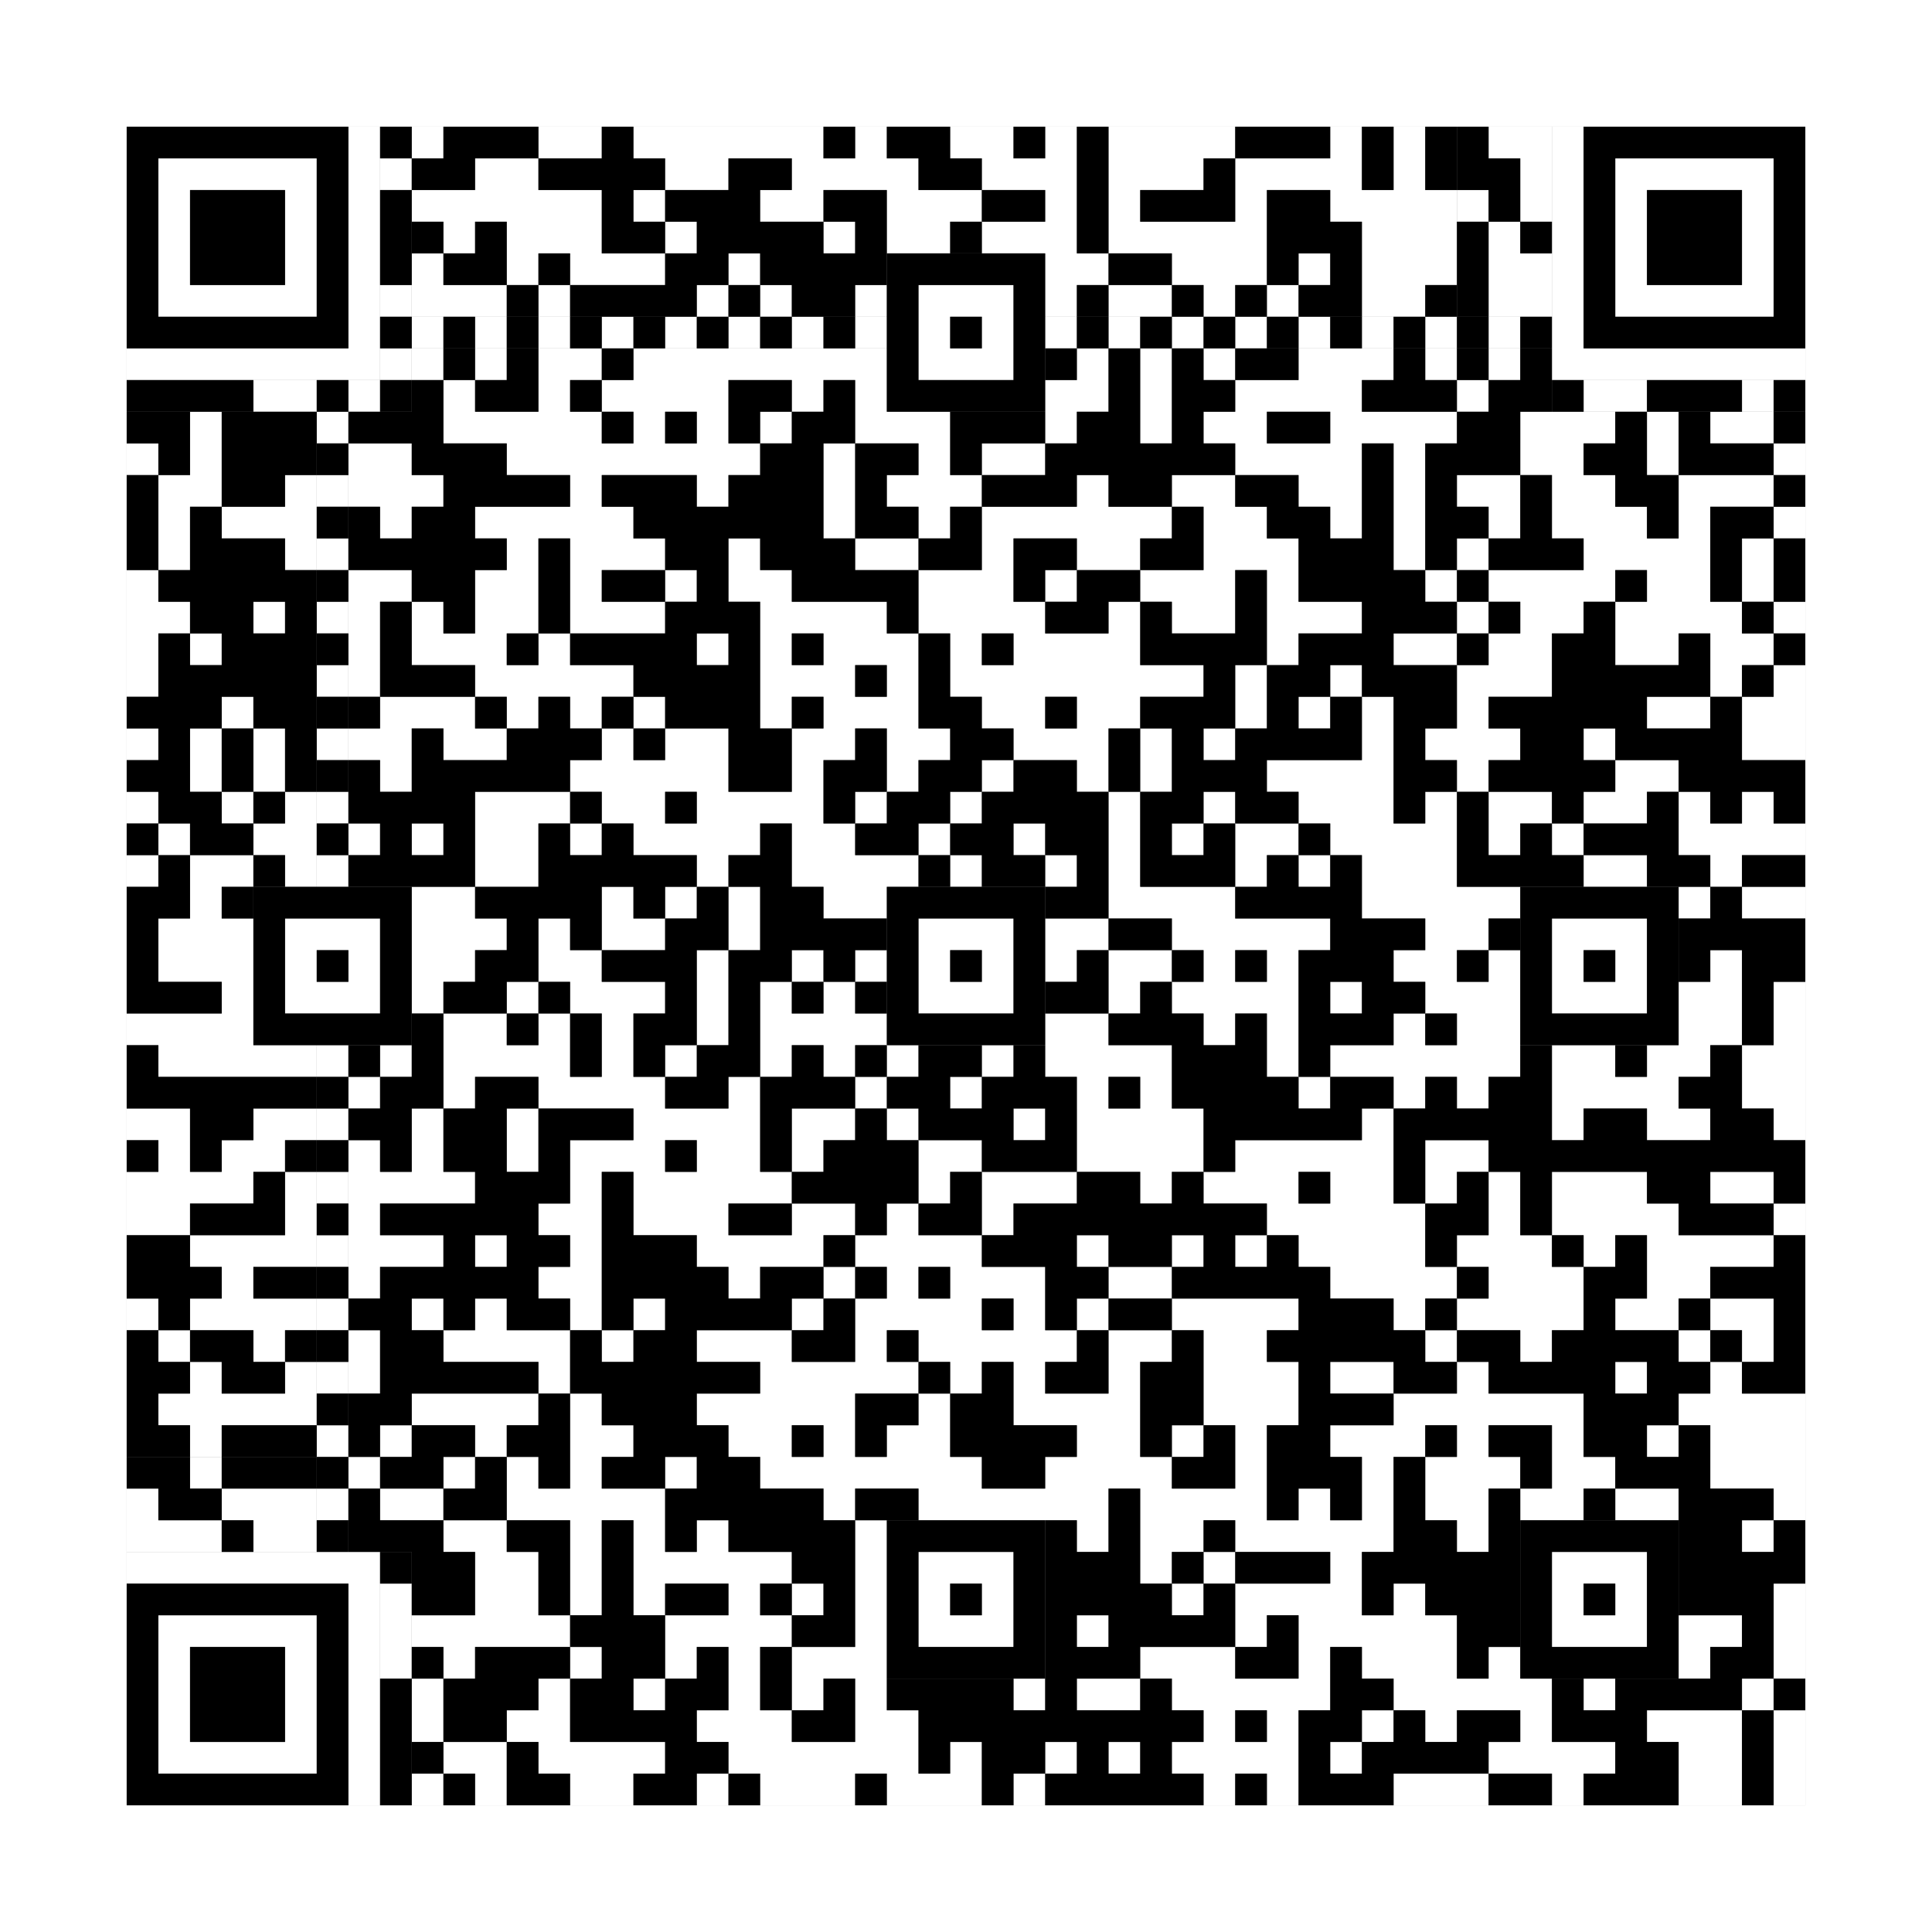
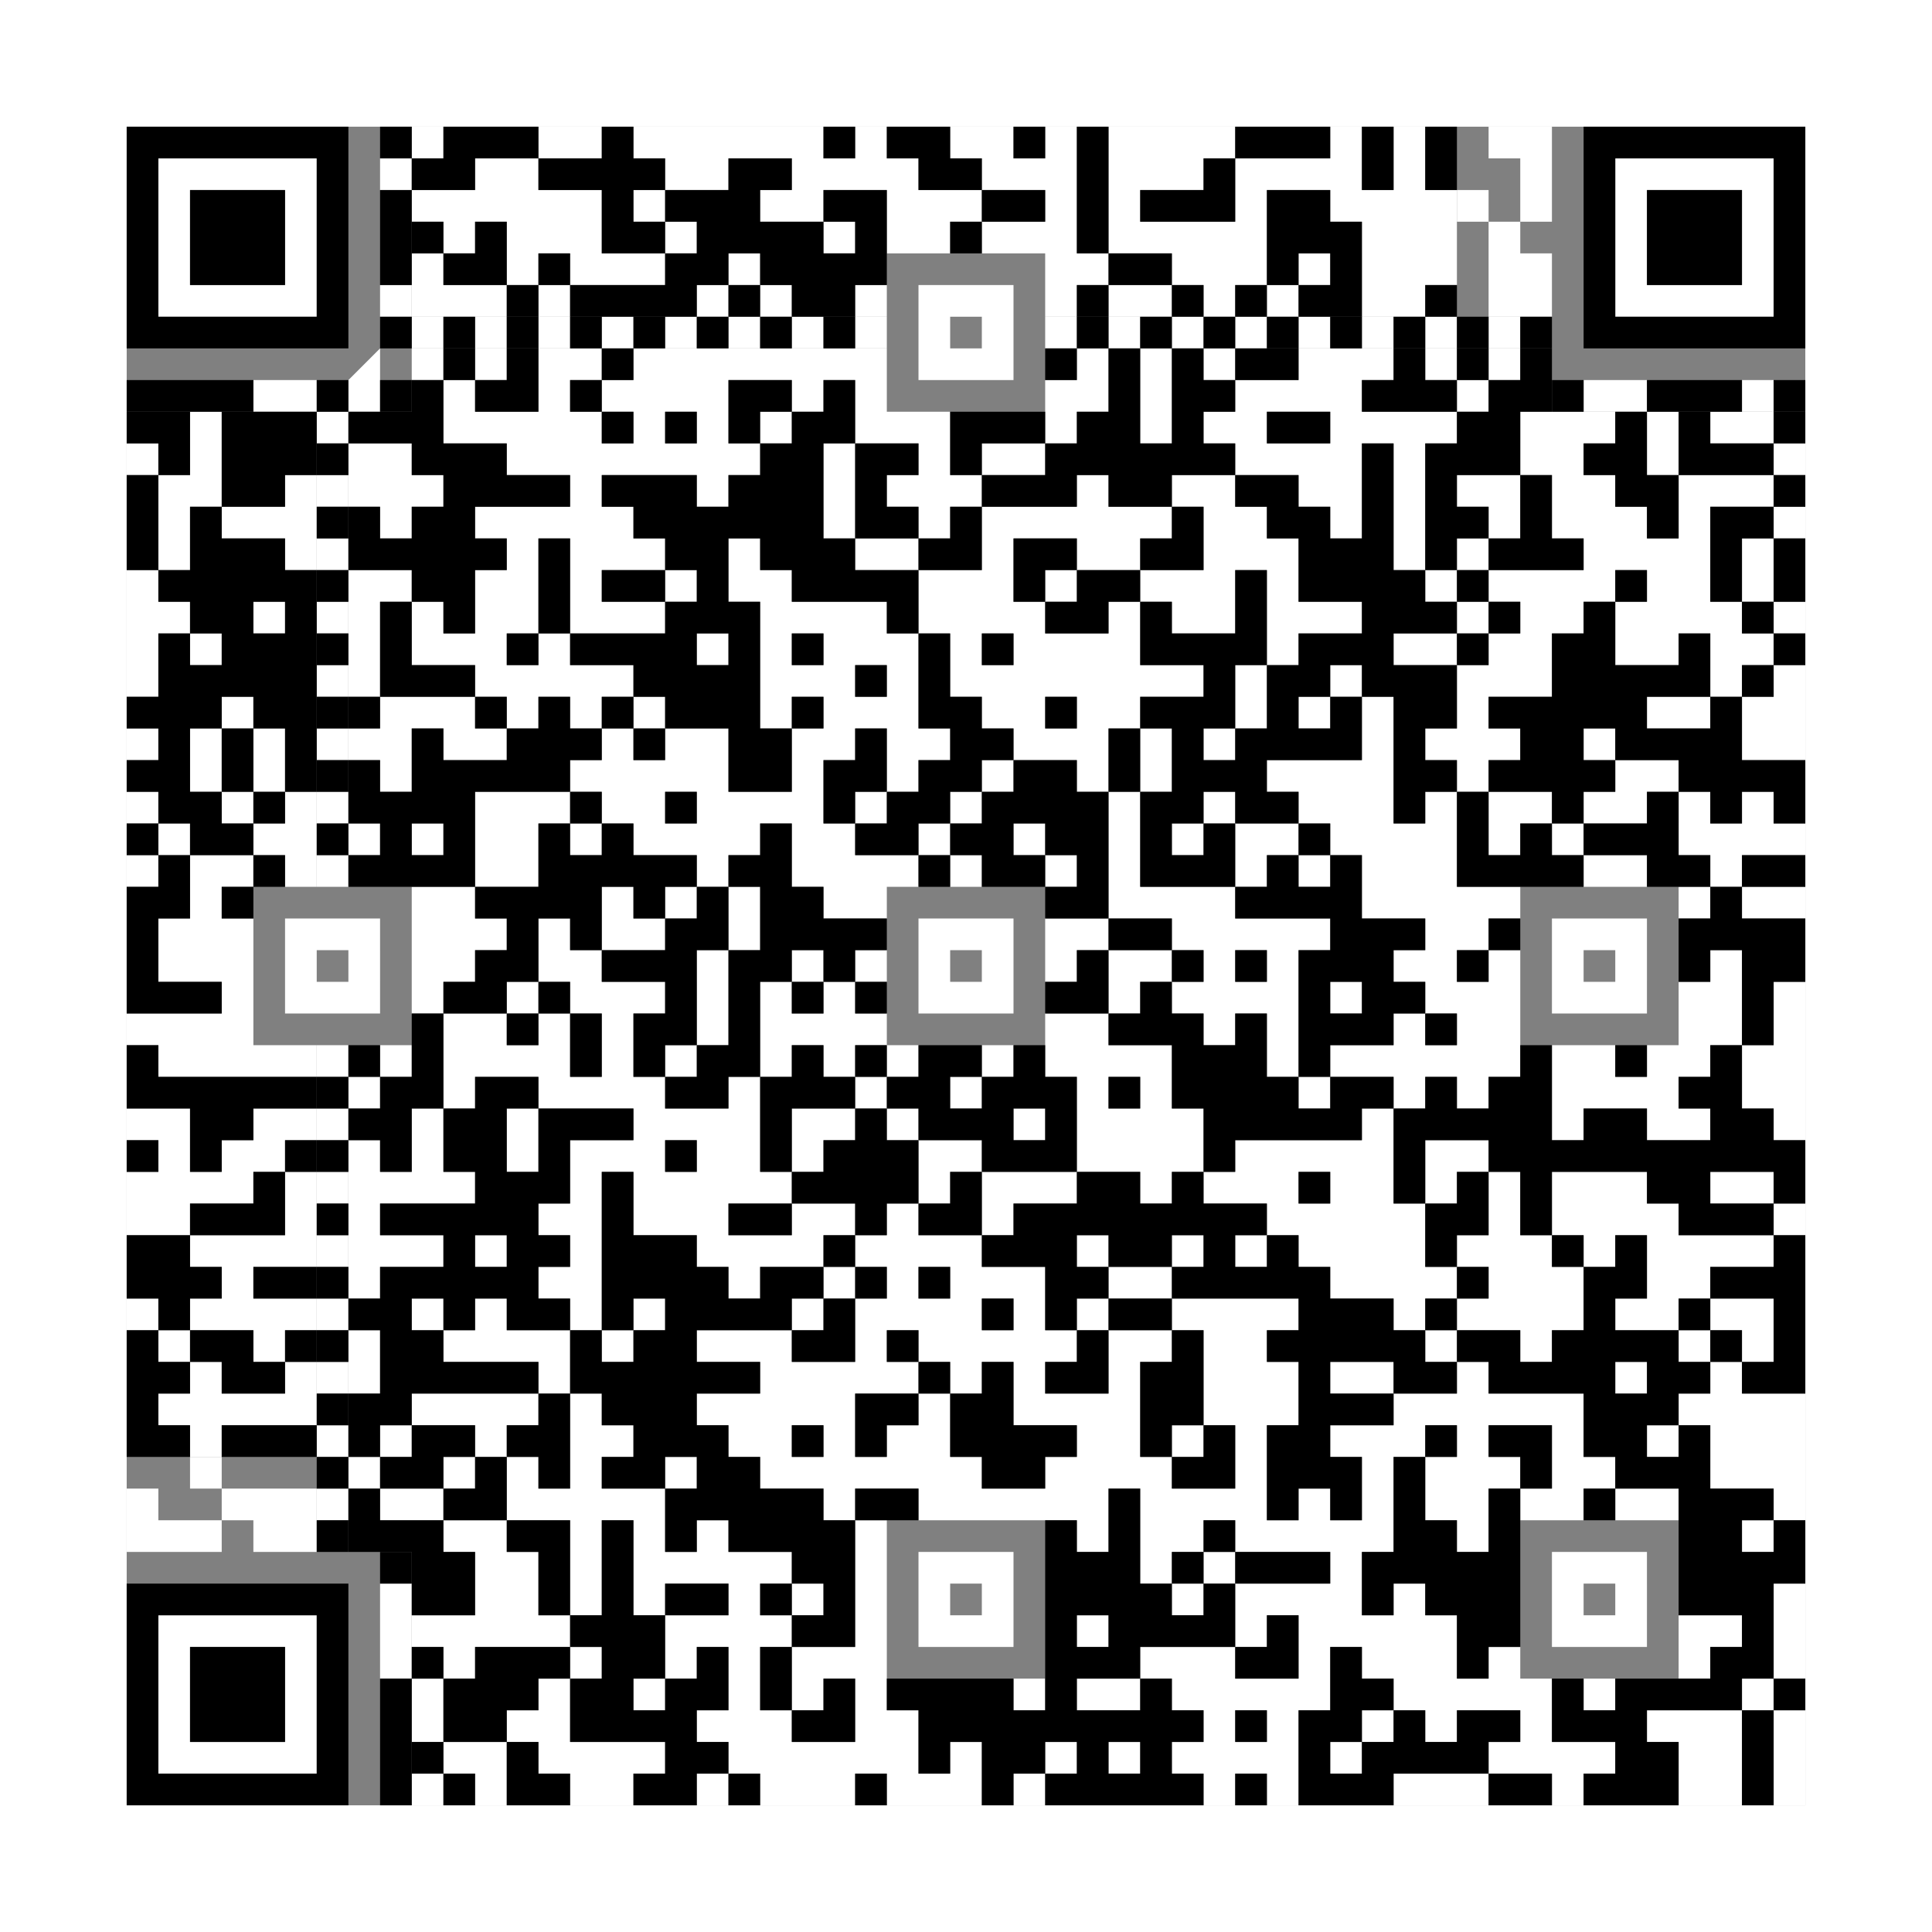
<svg xmlns="http://www.w3.org/2000/svg" version="1.1" width="305px" height="305px">
  <rect width="100%" height="100%" fill="#808080" stroke="none" />
  <defs>
    <style>rect{shape-rendering:crispEdges}</style>
  </defs>
  <path class="qr-4 " stroke="transparent" fill="#fff" fill-opacity="1" d="M65 20 h5 v5 h-5Z M85 20 h10 v5 h-10Z M100 20 h30 v5 h-30Z M135 20 h5 v5 h-5Z M150 20 h10 v5 h-10Z M165 20 h5 v5 h-5Z M175 20 h20 v5 h-20Z M210 20 h5 v5 h-5Z M220 20 h5 v5 h-5Z M75 25 h10 v5 h-10Z M105 25 h10 v5 h-10Z M125 25 h20 v5 h-20Z M155 25 h15 v5 h-15Z M175 25 h15 v5 h-15Z M195 25 h20 v5 h-20Z M220 25 h5 v5 h-5Z M65 30 h30 v5 h-30Z M100 30 h5 v5 h-5Z M120 30 h10 v5 h-10Z M140 30 h15 v5 h-15Z M165 30 h5 v5 h-5Z M175 30 h5 v5 h-5Z M195 30 h5 v5 h-5Z M210 30 h20 v5 h-20Z M70 35 h5 v5 h-5Z M80 35 h15 v5 h-15Z M105 35 h5 v5 h-5Z M130 35 h5 v5 h-5Z M140 35 h10 v5 h-10Z M155 35 h15 v5 h-15Z M175 35 h25 v5 h-25Z M215 35 h15 v5 h-15Z M65 40 h5 v5 h-5Z M80 40 h5 v5 h-5Z M90 40 h15 v5 h-15Z M115 40 h5 v5 h-5Z M165 40 h10 v5 h-10Z M185 40 h15 v5 h-15Z M205 40 h5 v5 h-5Z M215 40 h15 v5 h-15Z M65 45 h15 v5 h-15Z M85 45 h5 v5 h-5Z M110 45 h5 v5 h-5Z M120 45 h5 v5 h-5Z M135 45 h5 v5 h-5Z M165 45 h5 v5 h-5Z M175 45 h10 v5 h-10Z M190 45 h5 v5 h-5Z M200 45 h5 v5 h-5Z M215 45 h10 v5 h-10Z M65 55 h5 v5 h-5Z M75 55 h5 v5 h-5Z M85 55 h10 v5 h-10Z M100 55 h40 v5 h-40Z M170 55 h5 v5 h-5Z M180 55 h5 v5 h-5Z M190 55 h5 v5 h-5Z M205 55 h15 v5 h-15Z M225 55 h5 v5 h-5Z M235 55 h5 v5 h-5Z M70 60 h5 v5 h-5Z M85 60 h5 v5 h-5Z M95 60 h20 v5 h-20Z M125 60 h5 v5 h-5Z M135 60 h5 v5 h-5Z M165 60 h10 v5 h-10Z M180 60 h5 v5 h-5Z M195 60 h20 v5 h-20Z M230 60 h5 v5 h-5Z M30 65 h5 v5 h-5Z M70 65 h25 v5 h-25Z M100 65 h5 v5 h-5Z M110 65 h5 v5 h-5Z M120 65 h5 v5 h-5Z M135 65 h15 v5 h-15Z M165 65 h5 v5 h-5Z M180 65 h5 v5 h-5Z M190 65 h10 v5 h-10Z M210 65 h20 v5 h-20Z M240 65 h15 v5 h-15Z M260 65 h5 v5 h-5Z M270 65 h10 v5 h-10Z M20 70 h5 v5 h-5Z M30 70 h5 v5 h-5Z M55 70 h10 v5 h-10Z M80 70 h40 v5 h-40Z M130 70 h5 v5 h-5Z M145 70 h5 v5 h-5Z M155 70 h10 v5 h-10Z M195 70 h20 v5 h-20Z M220 70 h5 v5 h-5Z M240 70 h10 v5 h-10Z M260 70 h5 v5 h-5Z M280 70 h5 v5 h-5Z M25 75 h10 v5 h-10Z M45 75 h5 v5 h-5Z M55 75 h15 v5 h-15Z M90 75 h5 v5 h-5Z M110 75 h5 v5 h-5Z M130 75 h5 v5 h-5Z M140 75 h15 v5 h-15Z M170 75 h5 v5 h-5Z M185 75 h10 v5 h-10Z M205 75 h10 v5 h-10Z M220 75 h5 v5 h-5Z M230 75 h10 v5 h-10Z M245 75 h10 v5 h-10Z M265 75 h15 v5 h-15Z M25 80 h5 v5 h-5Z M35 80 h15 v5 h-15Z M60 80 h5 v5 h-5Z M75 80 h25 v5 h-25Z M130 80 h5 v5 h-5Z M145 80 h5 v5 h-5Z M155 80 h30 v5 h-30Z M190 80 h10 v5 h-10Z M210 80 h5 v5 h-5Z M220 80 h5 v5 h-5Z M235 80 h5 v5 h-5Z M245 80 h15 v5 h-15Z M265 80 h5 v5 h-5Z M280 80 h5 v5 h-5Z M25 85 h5 v5 h-5Z M45 85 h5 v5 h-5Z M80 85 h5 v5 h-5Z M90 85 h15 v5 h-15Z M115 85 h5 v5 h-5Z M135 85 h10 v5 h-10Z M155 85 h5 v5 h-5Z M170 85 h10 v5 h-10Z M190 85 h15 v5 h-15Z M220 85 h5 v5 h-5Z M230 85 h5 v5 h-5Z M250 85 h20 v5 h-20Z M275 85 h5 v5 h-5Z M20 90 h5 v5 h-5Z M55 90 h10 v5 h-10Z M75 90 h10 v5 h-10Z M90 90 h5 v5 h-5Z M105 90 h5 v5 h-5Z M115 90 h10 v5 h-10Z M145 90 h15 v5 h-15Z M165 90 h5 v5 h-5Z M180 90 h15 v5 h-15Z M200 90 h5 v5 h-5Z M225 90 h5 v5 h-5Z M235 90 h20 v5 h-20Z M260 90 h10 v5 h-10Z M275 90 h5 v5 h-5Z M20 95 h10 v5 h-10Z M40 95 h5 v5 h-5Z M55 95 h5 v5 h-5Z M65 95 h5 v5 h-5Z M75 95 h10 v5 h-10Z M90 95 h15 v5 h-15Z M120 95 h20 v5 h-20Z M145 95 h20 v5 h-20Z M175 95 h5 v5 h-5Z M185 95 h10 v5 h-10Z M200 95 h15 v5 h-15Z M230 95 h5 v5 h-5Z M240 95 h10 v5 h-10Z M255 95 h20 v5 h-20Z M280 95 h5 v5 h-5Z M20 100 h5 v5 h-5Z M30 100 h5 v5 h-5Z M55 100 h5 v5 h-5Z M65 100 h15 v5 h-15Z M85 100 h5 v5 h-5Z M110 100 h5 v5 h-5Z M120 100 h5 v5 h-5Z M130 100 h15 v5 h-15Z M150 100 h5 v5 h-5Z M160 100 h20 v5 h-20Z M200 100 h5 v5 h-5Z M220 100 h10 v5 h-10Z M235 100 h10 v5 h-10Z M255 100 h10 v5 h-10Z M270 100 h10 v5 h-10Z M20 105 h5 v5 h-5Z M55 105 h5 v5 h-5Z M75 105 h25 v5 h-25Z M120 105 h15 v5 h-15Z M140 105 h5 v5 h-5Z M150 105 h40 v5 h-40Z M195 105 h5 v5 h-5Z M210 105 h5 v5 h-5Z M230 105 h15 v5 h-15Z M270 105 h5 v5 h-5Z M280 105 h5 v5 h-5Z M35 110 h5 v5 h-5Z M60 110 h15 v5 h-15Z M80 110 h5 v5 h-5Z M90 110 h5 v5 h-5Z M100 110 h5 v5 h-5Z M120 110 h5 v5 h-5Z M130 110 h15 v5 h-15Z M155 110 h10 v5 h-10Z M170 110 h10 v5 h-10Z M195 110 h5 v5 h-5Z M205 110 h5 v5 h-5Z M215 110 h5 v5 h-5Z M230 110 h5 v5 h-5Z M260 110 h10 v5 h-10Z M275 110 h10 v5 h-10Z M20 115 h5 v5 h-5Z M30 115 h5 v5 h-5Z M40 115 h5 v5 h-5Z M55 115 h10 v5 h-10Z M70 115 h10 v5 h-10Z M95 115 h5 v5 h-5Z M105 115 h10 v5 h-10Z M125 115 h10 v5 h-10Z M140 115 h10 v5 h-10Z M160 115 h15 v5 h-15Z M180 115 h5 v5 h-5Z M190 115 h5 v5 h-5Z M215 115 h5 v5 h-5Z M225 115 h15 v5 h-15Z M250 115 h5 v5 h-5Z M275 115 h10 v5 h-10Z M30 120 h5 v5 h-5Z M40 120 h5 v5 h-5Z M60 120 h5 v5 h-5Z M90 120 h25 v5 h-25Z M125 120 h5 v5 h-5Z M140 120 h5 v5 h-5Z M155 120 h5 v5 h-5Z M170 120 h5 v5 h-5Z M180 120 h5 v5 h-5Z M200 120 h20 v5 h-20Z M230 120 h5 v5 h-5Z M255 120 h10 v5 h-10Z M20 125 h5 v5 h-5Z M35 125 h5 v5 h-5Z M45 125 h5 v5 h-5Z M75 125 h15 v5 h-15Z M95 125 h10 v5 h-10Z M110 125 h20 v5 h-20Z M135 125 h5 v5 h-5Z M150 125 h5 v5 h-5Z M175 125 h5 v5 h-5Z M190 125 h5 v5 h-5Z M205 125 h15 v5 h-15Z M225 125 h5 v5 h-5Z M235 125 h10 v5 h-10Z M250 125 h10 v5 h-10Z M265 125 h5 v5 h-5Z M275 125 h5 v5 h-5Z M25 130 h5 v5 h-5Z M40 130 h10 v5 h-10Z M55 130 h5 v5 h-5Z M65 130 h5 v5 h-5Z M75 130 h10 v5 h-10Z M90 130 h5 v5 h-5Z M100 130 h20 v5 h-20Z M125 130 h10 v5 h-10Z M145 130 h5 v5 h-5Z M160 130 h5 v5 h-5Z M175 130 h5 v5 h-5Z M185 130 h5 v5 h-5Z M195 130 h10 v5 h-10Z M210 130 h20 v5 h-20Z M235 130 h5 v5 h-5Z M245 130 h5 v5 h-5Z M265 130 h20 v5 h-20Z M20 135 h5 v5 h-5Z M30 135 h10 v5 h-10Z M45 135 h5 v5 h-5Z M75 135 h10 v5 h-10Z M110 135 h5 v5 h-5Z M125 135 h20 v5 h-20Z M150 135 h5 v5 h-5Z M165 135 h5 v5 h-5Z M175 135 h5 v5 h-5Z M195 135 h5 v5 h-5Z M205 135 h5 v5 h-5Z M215 135 h15 v5 h-15Z M250 135 h10 v5 h-10Z M270 135 h5 v5 h-5Z M30 140 h5 v5 h-5Z M65 140 h10 v5 h-10Z M95 140 h5 v5 h-5Z M105 140 h5 v5 h-5Z M115 140 h5 v5 h-5Z M130 140 h10 v5 h-10Z M175 140 h20 v5 h-20Z M215 140 h25 v5 h-25Z M265 140 h5 v5 h-5Z M275 140 h10 v5 h-10Z M25 145 h15 v5 h-15Z M65 145 h15 v5 h-15Z M85 145 h5 v5 h-5Z M95 145 h10 v5 h-10Z M115 145 h5 v5 h-5Z M165 145 h10 v5 h-10Z M185 145 h25 v5 h-25Z M225 145 h10 v5 h-10Z M25 150 h15 v5 h-15Z M65 150 h10 v5 h-10Z M85 150 h10 v5 h-10Z M110 150 h5 v5 h-5Z M125 150 h5 v5 h-5Z M135 150 h5 v5 h-5Z M165 150 h5 v5 h-5Z M175 150 h10 v5 h-10Z M190 150 h5 v5 h-5Z M200 150 h5 v5 h-5Z M220 150 h10 v5 h-10Z M235 150 h5 v5 h-5Z M270 150 h5 v5 h-5Z M35 155 h5 v5 h-5Z M65 155 h5 v5 h-5Z M80 155 h5 v5 h-5Z M90 155 h15 v5 h-15Z M110 155 h5 v5 h-5Z M120 155 h5 v5 h-5Z M130 155 h5 v5 h-5Z M175 155 h5 v5 h-5Z M185 155 h20 v5 h-20Z M210 155 h5 v5 h-5Z M225 155 h15 v5 h-15Z M265 155 h10 v5 h-10Z M280 155 h5 v5 h-5Z M20 160 h20 v5 h-20Z M70 160 h10 v5 h-10Z M85 160 h5 v5 h-5Z M95 160 h5 v5 h-5Z M110 160 h5 v5 h-5Z M120 160 h20 v5 h-20Z M165 160 h10 v5 h-10Z M190 160 h5 v5 h-5Z M200 160 h5 v5 h-5Z M220 160 h5 v5 h-5Z M230 160 h10 v5 h-10Z M265 160 h10 v5 h-10Z M280 160 h5 v5 h-5Z M25 165 h25 v5 h-25Z M60 165 h5 v5 h-5Z M70 165 h20 v5 h-20Z M95 165 h5 v5 h-5Z M105 165 h5 v5 h-5Z M120 165 h5 v5 h-5Z M130 165 h5 v5 h-5Z M140 165 h5 v5 h-5Z M155 165 h5 v5 h-5Z M165 165 h20 v5 h-20Z M200 165 h5 v5 h-5Z M210 165 h30 v5 h-30Z M245 165 h10 v5 h-10Z M260 165 h10 v5 h-10Z M275 165 h10 v5 h-10Z M55 170 h5 v5 h-5Z M70 170 h5 v5 h-5Z M85 170 h20 v5 h-20Z M115 170 h5 v5 h-5Z M135 170 h5 v5 h-5Z M150 170 h5 v5 h-5Z M170 170 h5 v5 h-5Z M180 170 h5 v5 h-5Z M205 170 h5 v5 h-5Z M220 170 h5 v5 h-5Z M230 170 h5 v5 h-5Z M245 170 h20 v5 h-20Z M275 170 h10 v5 h-10Z M20 175 h10 v5 h-10Z M40 175 h10 v5 h-10Z M65 175 h5 v5 h-5Z M80 175 h5 v5 h-5Z M100 175 h20 v5 h-20Z M125 175 h10 v5 h-10Z M140 175 h5 v5 h-5Z M160 175 h5 v5 h-5Z M170 175 h20 v5 h-20Z M215 175 h5 v5 h-5Z M245 175 h5 v5 h-5Z M260 175 h10 v5 h-10Z M280 175 h5 v5 h-5Z M25 180 h5 v5 h-5Z M35 180 h10 v5 h-10Z M55 180 h5 v5 h-5Z M65 180 h5 v5 h-5Z M80 180 h5 v5 h-5Z M90 180 h15 v5 h-15Z M110 180 h10 v5 h-10Z M125 180 h5 v5 h-5Z M145 180 h10 v5 h-10Z M170 180 h20 v5 h-20Z M195 180 h25 v5 h-25Z M225 180 h10 v5 h-10Z M20 185 h20 v5 h-20Z M45 185 h5 v5 h-5Z M55 185 h20 v5 h-20Z M90 185 h5 v5 h-5Z M100 185 h25 v5 h-25Z M145 185 h5 v5 h-5Z M155 185 h15 v5 h-15Z M180 185 h5 v5 h-5Z M190 185 h15 v5 h-15Z M210 185 h10 v5 h-10Z M225 185 h5 v5 h-5Z M235 185 h5 v5 h-5Z M245 185 h15 v5 h-15Z M270 185 h10 v5 h-10Z M20 190 h10 v5 h-10Z M45 190 h5 v5 h-5Z M55 190 h5 v5 h-5Z M85 190 h10 v5 h-10Z M100 190 h15 v5 h-15Z M125 190 h10 v5 h-10Z M140 190 h5 v5 h-5Z M155 190 h5 v5 h-5Z M200 190 h25 v5 h-25Z M235 190 h5 v5 h-5Z M245 190 h20 v5 h-20Z M280 190 h5 v5 h-5Z M30 195 h20 v5 h-20Z M55 195 h15 v5 h-15Z M75 195 h5 v5 h-5Z M90 195 h5 v5 h-5Z M110 195 h20 v5 h-20Z M135 195 h20 v5 h-20Z M170 195 h5 v5 h-5Z M185 195 h5 v5 h-5Z M195 195 h5 v5 h-5Z M205 195 h20 v5 h-20Z M230 195 h15 v5 h-15Z M250 195 h5 v5 h-5Z M260 195 h20 v5 h-20Z M35 200 h5 v5 h-5Z M55 200 h5 v5 h-5Z M85 200 h10 v5 h-10Z M115 200 h5 v5 h-5Z M130 200 h5 v5 h-5Z M140 200 h5 v5 h-5Z M150 200 h15 v5 h-15Z M175 200 h10 v5 h-10Z M210 200 h20 v5 h-20Z M235 200 h15 v5 h-15Z M260 200 h10 v5 h-10Z M20 205 h5 v5 h-5Z M30 205 h20 v5 h-20Z M65 205 h5 v5 h-5Z M75 205 h5 v5 h-5Z M90 205 h5 v5 h-5Z M100 205 h5 v5 h-5Z M125 205 h5 v5 h-5Z M135 205 h20 v5 h-20Z M160 205 h5 v5 h-5Z M170 205 h5 v5 h-5Z M185 205 h20 v5 h-20Z M220 205 h5 v5 h-5Z M230 205 h20 v5 h-20Z M255 205 h10 v5 h-10Z M270 205 h10 v5 h-10Z M25 210 h5 v5 h-5Z M40 210 h5 v5 h-5Z M55 210 h5 v5 h-5Z M70 210 h20 v5 h-20Z M95 210 h5 v5 h-5Z M110 210 h15 v5 h-15Z M135 210 h5 v5 h-5Z M145 210 h25 v5 h-25Z M175 210 h10 v5 h-10Z M190 210 h10 v5 h-10Z M225 210 h5 v5 h-5Z M240 210 h5 v5 h-5Z M265 210 h5 v5 h-5Z M275 210 h5 v5 h-5Z M30 215 h5 v5 h-5Z M45 215 h5 v5 h-5Z M55 215 h5 v5 h-5Z M85 215 h5 v5 h-5Z M120 215 h25 v5 h-25Z M150 215 h5 v5 h-5Z M160 215 h5 v5 h-5Z M175 215 h5 v5 h-5Z M190 215 h15 v5 h-15Z M210 215 h10 v5 h-10Z M230 215 h5 v5 h-5Z M255 215 h5 v5 h-5Z M270 215 h5 v5 h-5Z M25 220 h25 v5 h-25Z M65 220 h20 v5 h-20Z M90 220 h5 v5 h-5Z M110 220 h25 v5 h-25Z M145 220 h5 v5 h-5Z M160 220 h20 v5 h-20Z M190 220 h15 v5 h-15Z M220 220 h30 v5 h-30Z M265 220 h20 v5 h-20Z M30 225 h5 v5 h-5Z M60 225 h5 v5 h-5Z M75 225 h5 v5 h-5Z M90 225 h10 v5 h-10Z M115 225 h10 v5 h-10Z M130 225 h5 v5 h-5Z M140 225 h10 v5 h-10Z M170 225 h10 v5 h-10Z M185 225 h5 v5 h-5Z M195 225 h5 v5 h-5Z M210 225 h15 v5 h-15Z M230 225 h5 v5 h-5Z M245 225 h5 v5 h-5Z M260 225 h5 v5 h-5Z M270 225 h15 v5 h-15Z M55 230 h5 v5 h-5Z M70 230 h5 v5 h-5Z M80 230 h5 v5 h-5Z M90 230 h5 v5 h-5Z M105 230 h5 v5 h-5Z M120 230 h35 v5 h-35Z M165 230 h20 v5 h-20Z M195 230 h5 v5 h-5Z M215 230 h5 v5 h-5Z M225 230 h15 v5 h-15Z M245 230 h10 v5 h-10Z M270 230 h15 v5 h-15Z M60 235 h10 v5 h-10Z M80 235 h25 v5 h-25Z M130 235 h5 v5 h-5Z M145 235 h30 v5 h-30Z M180 235 h20 v5 h-20Z M205 235 h5 v5 h-5Z M215 235 h5 v5 h-5Z M225 235 h10 v5 h-10Z M240 235 h10 v5 h-10Z M255 235 h10 v5 h-10Z M280 235 h5 v5 h-5Z M70 240 h10 v5 h-10Z M90 240 h5 v5 h-5Z M100 240 h5 v5 h-5Z M110 240 h5 v5 h-5Z M135 240 h5 v5 h-5Z M170 240 h5 v5 h-5Z M180 240 h10 v5 h-10Z M195 240 h25 v5 h-25Z M230 240 h5 v5 h-5Z M275 240 h5 v5 h-5Z M75 245 h10 v5 h-10Z M90 245 h5 v5 h-5Z M100 245 h25 v5 h-25Z M135 245 h5 v5 h-5Z M180 245 h5 v5 h-5Z M190 245 h5 v5 h-5Z M210 245 h5 v5 h-5Z M75 250 h10 v5 h-10Z M90 250 h5 v5 h-5Z M100 250 h5 v5 h-5Z M115 250 h5 v5 h-5Z M125 250 h5 v5 h-5Z M135 250 h5 v5 h-5Z M185 250 h5 v5 h-5Z M195 250 h20 v5 h-20Z M220 250 h5 v5 h-5Z M280 250 h5 v5 h-5Z M65 255 h25 v5 h-25Z M105 255 h20 v5 h-20Z M135 255 h5 v5 h-5Z M170 255 h5 v5 h-5Z M195 255 h5 v5 h-5Z M205 255 h25 v5 h-25Z M265 255 h10 v5 h-10Z M280 255 h5 v5 h-5Z M70 260 h5 v5 h-5Z M90 260 h5 v5 h-5Z M105 260 h5 v5 h-5Z M115 260 h5 v5 h-5Z M125 260 h15 v5 h-15Z M180 260 h15 v5 h-15Z M205 260 h5 v5 h-5Z M215 260 h15 v5 h-15Z M235 260 h5 v5 h-5Z M265 260 h5 v5 h-5Z M280 260 h5 v5 h-5Z M65 265 h5 v5 h-5Z M85 265 h5 v5 h-5Z M100 265 h5 v5 h-5Z M115 265 h5 v5 h-5Z M125 265 h5 v5 h-5Z M135 265 h5 v5 h-5Z M160 265 h5 v5 h-5Z M170 265 h10 v5 h-10Z M185 265 h25 v5 h-25Z M220 265 h25 v5 h-25Z M250 265 h5 v5 h-5Z M275 265 h5 v5 h-5Z M65 270 h5 v5 h-5Z M80 270 h10 v5 h-10Z M110 270 h15 v5 h-15Z M135 270 h10 v5 h-10Z M190 270 h5 v5 h-5Z M200 270 h5 v5 h-5Z M215 270 h5 v5 h-5Z M225 270 h5 v5 h-5Z M240 270 h5 v5 h-5Z M260 270 h15 v5 h-15Z M280 270 h5 v5 h-5Z M70 275 h10 v5 h-10Z M85 275 h20 v5 h-20Z M115 275 h30 v5 h-30Z M150 275 h5 v5 h-5Z M165 275 h5 v5 h-5Z M175 275 h5 v5 h-5Z M185 275 h20 v5 h-20Z M210 275 h5 v5 h-5Z M235 275 h20 v5 h-20Z M265 275 h10 v5 h-10Z M280 275 h5 v5 h-5Z M65 280 h5 v5 h-5Z M75 280 h5 v5 h-5Z M90 280 h10 v5 h-10Z M110 280 h5 v5 h-5Z M120 280 h15 v5 h-15Z M140 280 h15 v5 h-15Z M160 280 h5 v5 h-5Z M190 280 h5 v5 h-5Z M200 280 h5 v5 h-5Z M220 280 h15 v5 h-15Z M245 280 h5 v5 h-5Z M265 280 h10 v5 h-10Z M280 280 h5 v5 h-5Z " />
  <path class="qr-6 " stroke="transparent" fill="#fff" fill-opacity="1" d="M25 25 h25 v5 h-25Z M255 25 h25 v5 h-25Z M25 30 h5 v5 h-5Z M45 30 h5 v5 h-5Z M255 30 h5 v5 h-5Z M275 30 h5 v5 h-5Z M25 35 h5 v5 h-5Z M45 35 h5 v5 h-5Z M255 35 h5 v5 h-5Z M275 35 h5 v5 h-5Z M25 40 h5 v5 h-5Z M45 40 h5 v5 h-5Z M255 40 h5 v5 h-5Z M275 40 h5 v5 h-5Z M25 45 h25 v5 h-25Z M255 45 h25 v5 h-25Z M25 255 h25 v5 h-25Z M25 260 h5 v5 h-5Z M45 260 h5 v5 h-5Z M25 265 h5 v5 h-5Z M45 265 h5 v5 h-5Z M25 270 h5 v5 h-5Z M45 270 h5 v5 h-5Z M25 275 h25 v5 h-25Z " />
-   <path class="qr-8 " stroke="transparent" fill="#fff" fill-opacity="1" d="M55 20 h5 v5 h-5Z M245 20 h5 v5 h-5Z M55 25 h5 v5 h-5Z M245 25 h5 v5 h-5Z M55 30 h5 v5 h-5Z M245 30 h5 v5 h-5Z M55 35 h5 v5 h-5Z M245 35 h5 v5 h-5Z M55 40 h5 v5 h-5Z M245 40 h5 v5 h-5Z M55 45 h5 v5 h-5Z M245 45 h5 v5 h-5Z M55 50 h5 v5 h-5Z M245 50 h5 v5 h-5Z M20 55 h40 v5 h-40Z M245 55 h40 v5 h-40Z M20 245 h40 v5 h-40Z M55 250 h5 v5 h-5Z M55 255 h5 v5 h-5Z M55 260 h5 v5 h-5Z M55 265 h5 v5 h-5Z M55 270 h5 v5 h-5Z M55 275 h5 v5 h-5Z M55 280 h5 v5 h-5Z " />
  <path class="qr-10 " stroke="transparent" fill="#fff" fill-opacity="1" d="M145 45 h15 v5 h-15Z M145 50 h5 v5 h-5Z M155 50 h5 v5 h-5Z M145 55 h15 v5 h-15Z M45 145 h15 v5 h-15Z M145 145 h15 v5 h-15Z M245 145 h15 v5 h-15Z M45 150 h5 v5 h-5Z M55 150 h5 v5 h-5Z M145 150 h5 v5 h-5Z M155 150 h5 v5 h-5Z M245 150 h5 v5 h-5Z M255 150 h5 v5 h-5Z M45 155 h15 v5 h-15Z M145 155 h15 v5 h-15Z M245 155 h15 v5 h-15Z M145 245 h15 v5 h-15Z M245 245 h15 v5 h-15Z M145 250 h5 v5 h-5Z M155 250 h5 v5 h-5Z M245 250 h5 v5 h-5Z M255 250 h5 v5 h-5Z M145 255 h15 v5 h-15Z M245 255 h15 v5 h-15Z " />
  <path class="qr-12 " stroke="transparent" fill="#fff" fill-opacity="1" d="M65 50 h5 v5 h-5Z M75 50 h5 v5 h-5Z M85 50 h5 v5 h-5Z M95 50 h5 v5 h-5Z M105 50 h5 v5 h-5Z M115 50 h5 v5 h-5Z M125 50 h5 v5 h-5Z M135 50 h5 v5 h-5Z M165 50 h5 v5 h-5Z M175 50 h5 v5 h-5Z M185 50 h5 v5 h-5Z M195 50 h5 v5 h-5Z M205 50 h5 v5 h-5Z M215 50 h5 v5 h-5Z M225 50 h5 v5 h-5Z M235 50 h5 v5 h-5Z M50 65 h5 v5 h-5Z M50 75 h5 v5 h-5Z M50 85 h5 v5 h-5Z M50 95 h5 v5 h-5Z M50 105 h5 v5 h-5Z M50 115 h5 v5 h-5Z M50 125 h5 v5 h-5Z M50 135 h5 v5 h-5Z M50 165 h5 v5 h-5Z M50 175 h5 v5 h-5Z M50 185 h5 v5 h-5Z M50 195 h5 v5 h-5Z M50 205 h5 v5 h-5Z M50 215 h5 v5 h-5Z M50 225 h5 v5 h-5Z M50 235 h5 v5 h-5Z " />
-   <path class="qr-14 " stroke="transparent" fill="#fff" fill-opacity="1" d="M60 25 h5 v5 h-5Z M60 45 h5 v5 h-5Z M60 55 h5 v5 h-5Z M40 60 h10 v5 h-10Z M55 60 h5 v5 h-5Z M250 60 h10 v5 h-10Z M275 60 h5 v5 h-5Z M60 250 h5 v5 h-5Z M60 255 h5 v5 h-5Z M60 260 h5 v5 h-5Z " />
+   <path class="qr-14 " stroke="transparent" fill="#fff" fill-opacity="1" d="M60 25 h5 v5 h-5Z M60 45 h5 v5 h-5Z M60 55 v5 h-5Z M40 60 h10 v5 h-10Z M55 60 h5 v5 h-5Z M250 60 h10 v5 h-10Z M275 60 h5 v5 h-5Z M60 250 h5 v5 h-5Z M60 255 h5 v5 h-5Z M60 260 h5 v5 h-5Z " />
  <path class="qr-16 " stroke="transparent" fill="#fff" fill-opacity="1" d="M235 20 h10 v5 h-10Z M240 25 h5 v5 h-5Z M230 30 h5 v5 h-5Z M240 30 h5 v5 h-5Z M235 35 h5 v5 h-5Z M235 40 h10 v5 h-10Z M235 45 h10 v5 h-10Z M30 230 h5 v5 h-5Z M20 235 h5 v5 h-5Z M35 235 h15 v5 h-15Z M20 240 h15 v5 h-15Z M40 240 h10 v5 h-10Z " />
  <path class="qr-18 " stroke="transparent" fill="#fff" fill-opacity="1" d="M0 0 h305 v5 h-305Z M0 5 h305 v5 h-305Z M0 10 h305 v5 h-305Z M0 15 h305 v5 h-305Z M0 20 h20 v5 h-20Z M285 20 h20 v5 h-20Z M0 25 h20 v5 h-20Z M285 25 h20 v5 h-20Z M0 30 h20 v5 h-20Z M285 30 h20 v5 h-20Z M0 35 h20 v5 h-20Z M285 35 h20 v5 h-20Z M0 40 h20 v5 h-20Z M285 40 h20 v5 h-20Z M0 45 h20 v5 h-20Z M285 45 h20 v5 h-20Z M0 50 h20 v5 h-20Z M285 50 h20 v5 h-20Z M0 55 h20 v5 h-20Z M285 55 h20 v5 h-20Z M0 60 h20 v5 h-20Z M285 60 h20 v5 h-20Z M0 65 h20 v5 h-20Z M285 65 h20 v5 h-20Z M0 70 h20 v5 h-20Z M285 70 h20 v5 h-20Z M0 75 h20 v5 h-20Z M285 75 h20 v5 h-20Z M0 80 h20 v5 h-20Z M285 80 h20 v5 h-20Z M0 85 h20 v5 h-20Z M285 85 h20 v5 h-20Z M0 90 h20 v5 h-20Z M285 90 h20 v5 h-20Z M0 95 h20 v5 h-20Z M285 95 h20 v5 h-20Z M0 100 h20 v5 h-20Z M285 100 h20 v5 h-20Z M0 105 h20 v5 h-20Z M285 105 h20 v5 h-20Z M0 110 h20 v5 h-20Z M285 110 h20 v5 h-20Z M0 115 h20 v5 h-20Z M285 115 h20 v5 h-20Z M0 120 h20 v5 h-20Z M285 120 h20 v5 h-20Z M0 125 h20 v5 h-20Z M285 125 h20 v5 h-20Z M0 130 h20 v5 h-20Z M285 130 h20 v5 h-20Z M0 135 h20 v5 h-20Z M285 135 h20 v5 h-20Z M0 140 h20 v5 h-20Z M285 140 h20 v5 h-20Z M0 145 h20 v5 h-20Z M285 145 h20 v5 h-20Z M0 150 h20 v5 h-20Z M285 150 h20 v5 h-20Z M0 155 h20 v5 h-20Z M285 155 h20 v5 h-20Z M0 160 h20 v5 h-20Z M285 160 h20 v5 h-20Z M0 165 h20 v5 h-20Z M285 165 h20 v5 h-20Z M0 170 h20 v5 h-20Z M285 170 h20 v5 h-20Z M0 175 h20 v5 h-20Z M285 175 h20 v5 h-20Z M0 180 h20 v5 h-20Z M285 180 h20 v5 h-20Z M0 185 h20 v5 h-20Z M285 185 h20 v5 h-20Z M0 190 h20 v5 h-20Z M285 190 h20 v5 h-20Z M0 195 h20 v5 h-20Z M285 195 h20 v5 h-20Z M0 200 h20 v5 h-20Z M285 200 h20 v5 h-20Z M0 205 h20 v5 h-20Z M285 205 h20 v5 h-20Z M0 210 h20 v5 h-20Z M285 210 h20 v5 h-20Z M0 215 h20 v5 h-20Z M285 215 h20 v5 h-20Z M0 220 h20 v5 h-20Z M285 220 h20 v5 h-20Z M0 225 h20 v5 h-20Z M285 225 h20 v5 h-20Z M0 230 h20 v5 h-20Z M285 230 h20 v5 h-20Z M0 235 h20 v5 h-20Z M285 235 h20 v5 h-20Z M0 240 h20 v5 h-20Z M285 240 h20 v5 h-20Z M0 245 h20 v5 h-20Z M285 245 h20 v5 h-20Z M0 250 h20 v5 h-20Z M285 250 h20 v5 h-20Z M0 255 h20 v5 h-20Z M285 255 h20 v5 h-20Z M0 260 h20 v5 h-20Z M285 260 h20 v5 h-20Z M0 265 h20 v5 h-20Z M285 265 h20 v5 h-20Z M0 270 h20 v5 h-20Z M285 270 h20 v5 h-20Z M0 275 h20 v5 h-20Z M285 275 h20 v5 h-20Z M0 280 h20 v5 h-20Z M285 280 h20 v5 h-20Z M0 285 h305 v5 h-305Z M0 290 h305 v5 h-305Z M0 295 h305 v5 h-305Z M0 300 h305 v5 h-305Z " />
  <path class="qr-512 " stroke="transparent" fill="#000" fill-opacity="1" d="M60 245 h5 v5 h-5Z " />
  <path class="qr-1024 " stroke="transparent" fill="#000" fill-opacity="1" d="M70 20 h15 v5 h-15Z M95 20 h5 v5 h-5Z M130 20 h5 v5 h-5Z M140 20 h10 v5 h-10Z M160 20 h5 v5 h-5Z M170 20 h5 v5 h-5Z M195 20 h15 v5 h-15Z M215 20 h5 v5 h-5Z M225 20 h5 v5 h-5Z M65 25 h10 v5 h-10Z M85 25 h20 v5 h-20Z M115 25 h10 v5 h-10Z M145 25 h10 v5 h-10Z M170 25 h5 v5 h-5Z M190 25 h5 v5 h-5Z M215 25 h5 v5 h-5Z M225 25 h5 v5 h-5Z M95 30 h5 v5 h-5Z M105 30 h15 v5 h-15Z M130 30 h10 v5 h-10Z M155 30 h10 v5 h-10Z M170 30 h5 v5 h-5Z M180 30 h15 v5 h-15Z M200 30 h10 v5 h-10Z M65 35 h5 v5 h-5Z M75 35 h5 v5 h-5Z M95 35 h10 v5 h-10Z M110 35 h20 v5 h-20Z M135 35 h5 v5 h-5Z M150 35 h5 v5 h-5Z M170 35 h5 v5 h-5Z M200 35 h15 v5 h-15Z M70 40 h10 v5 h-10Z M85 40 h5 v5 h-5Z M105 40 h10 v5 h-10Z M120 40 h20 v5 h-20Z M175 40 h10 v5 h-10Z M200 40 h5 v5 h-5Z M210 40 h5 v5 h-5Z M80 45 h5 v5 h-5Z M90 45 h20 v5 h-20Z M115 45 h5 v5 h-5Z M125 45 h10 v5 h-10Z M170 45 h5 v5 h-5Z M185 45 h5 v5 h-5Z M195 45 h5 v5 h-5Z M205 45 h10 v5 h-10Z M225 45 h5 v5 h-5Z M70 55 h5 v5 h-5Z M80 55 h5 v5 h-5Z M95 55 h5 v5 h-5Z M165 55 h5 v5 h-5Z M175 55 h5 v5 h-5Z M185 55 h5 v5 h-5Z M195 55 h10 v5 h-10Z M220 55 h5 v5 h-5Z M230 55 h5 v5 h-5Z M240 55 h5 v5 h-5Z M65 60 h5 v5 h-5Z M75 60 h10 v5 h-10Z M90 60 h5 v5 h-5Z M115 60 h10 v5 h-10Z M130 60 h5 v5 h-5Z M175 60 h5 v5 h-5Z M185 60 h10 v5 h-10Z M215 60 h15 v5 h-15Z M235 60 h10 v5 h-10Z M20 65 h10 v5 h-10Z M35 65 h15 v5 h-15Z M55 65 h15 v5 h-15Z M95 65 h5 v5 h-5Z M105 65 h5 v5 h-5Z M115 65 h5 v5 h-5Z M125 65 h10 v5 h-10Z M150 65 h15 v5 h-15Z M170 65 h10 v5 h-10Z M185 65 h5 v5 h-5Z M200 65 h10 v5 h-10Z M230 65 h10 v5 h-10Z M255 65 h5 v5 h-5Z M265 65 h5 v5 h-5Z M280 65 h5 v5 h-5Z M25 70 h5 v5 h-5Z M35 70 h15 v5 h-15Z M65 70 h15 v5 h-15Z M120 70 h10 v5 h-10Z M135 70 h10 v5 h-10Z M150 70 h5 v5 h-5Z M165 70 h30 v5 h-30Z M215 70 h5 v5 h-5Z M225 70 h15 v5 h-15Z M250 70 h10 v5 h-10Z M265 70 h15 v5 h-15Z M20 75 h5 v5 h-5Z M35 75 h10 v5 h-10Z M70 75 h20 v5 h-20Z M95 75 h15 v5 h-15Z M115 75 h15 v5 h-15Z M135 75 h5 v5 h-5Z M155 75 h15 v5 h-15Z M175 75 h10 v5 h-10Z M195 75 h10 v5 h-10Z M215 75 h5 v5 h-5Z M225 75 h5 v5 h-5Z M240 75 h5 v5 h-5Z M255 75 h10 v5 h-10Z M280 75 h5 v5 h-5Z M20 80 h5 v5 h-5Z M30 80 h5 v5 h-5Z M55 80 h5 v5 h-5Z M65 80 h10 v5 h-10Z M100 80 h30 v5 h-30Z M135 80 h10 v5 h-10Z M150 80 h5 v5 h-5Z M185 80 h5 v5 h-5Z M200 80 h10 v5 h-10Z M215 80 h5 v5 h-5Z M225 80 h10 v5 h-10Z M240 80 h5 v5 h-5Z M260 80 h5 v5 h-5Z M270 80 h10 v5 h-10Z M20 85 h5 v5 h-5Z M30 85 h15 v5 h-15Z M55 85 h25 v5 h-25Z M85 85 h5 v5 h-5Z M105 85 h10 v5 h-10Z M120 85 h15 v5 h-15Z M145 85 h10 v5 h-10Z M160 85 h10 v5 h-10Z M180 85 h10 v5 h-10Z M205 85 h15 v5 h-15Z M225 85 h5 v5 h-5Z M235 85 h15 v5 h-15Z M270 85 h5 v5 h-5Z M280 85 h5 v5 h-5Z M25 90 h25 v5 h-25Z M65 90 h10 v5 h-10Z M85 90 h5 v5 h-5Z M95 90 h10 v5 h-10Z M110 90 h5 v5 h-5Z M125 90 h20 v5 h-20Z M160 90 h5 v5 h-5Z M170 90 h10 v5 h-10Z M195 90 h5 v5 h-5Z M205 90 h20 v5 h-20Z M230 90 h5 v5 h-5Z M255 90 h5 v5 h-5Z M270 90 h5 v5 h-5Z M280 90 h5 v5 h-5Z M30 95 h10 v5 h-10Z M45 95 h5 v5 h-5Z M60 95 h5 v5 h-5Z M70 95 h5 v5 h-5Z M85 95 h5 v5 h-5Z M105 95 h15 v5 h-15Z M140 95 h5 v5 h-5Z M165 95 h10 v5 h-10Z M180 95 h5 v5 h-5Z M195 95 h5 v5 h-5Z M215 95 h15 v5 h-15Z M235 95 h5 v5 h-5Z M250 95 h5 v5 h-5Z M275 95 h5 v5 h-5Z M25 100 h5 v5 h-5Z M35 100 h15 v5 h-15Z M60 100 h5 v5 h-5Z M80 100 h5 v5 h-5Z M90 100 h20 v5 h-20Z M115 100 h5 v5 h-5Z M125 100 h5 v5 h-5Z M145 100 h5 v5 h-5Z M155 100 h5 v5 h-5Z M180 100 h20 v5 h-20Z M205 100 h15 v5 h-15Z M230 100 h5 v5 h-5Z M245 100 h10 v5 h-10Z M265 100 h5 v5 h-5Z M280 100 h5 v5 h-5Z M25 105 h25 v5 h-25Z M60 105 h15 v5 h-15Z M100 105 h20 v5 h-20Z M135 105 h5 v5 h-5Z M145 105 h5 v5 h-5Z M190 105 h5 v5 h-5Z M200 105 h10 v5 h-10Z M215 105 h15 v5 h-15Z M245 105 h25 v5 h-25Z M275 105 h5 v5 h-5Z M20 110 h15 v5 h-15Z M40 110 h10 v5 h-10Z M55 110 h5 v5 h-5Z M75 110 h5 v5 h-5Z M85 110 h5 v5 h-5Z M95 110 h5 v5 h-5Z M105 110 h15 v5 h-15Z M125 110 h5 v5 h-5Z M145 110 h10 v5 h-10Z M165 110 h5 v5 h-5Z M180 110 h15 v5 h-15Z M200 110 h5 v5 h-5Z M210 110 h5 v5 h-5Z M220 110 h10 v5 h-10Z M235 110 h25 v5 h-25Z M270 110 h5 v5 h-5Z M25 115 h5 v5 h-5Z M35 115 h5 v5 h-5Z M45 115 h5 v5 h-5Z M65 115 h5 v5 h-5Z M80 115 h15 v5 h-15Z M100 115 h5 v5 h-5Z M115 115 h10 v5 h-10Z M135 115 h5 v5 h-5Z M150 115 h10 v5 h-10Z M175 115 h5 v5 h-5Z M185 115 h5 v5 h-5Z M195 115 h20 v5 h-20Z M220 115 h5 v5 h-5Z M240 115 h10 v5 h-10Z M255 115 h20 v5 h-20Z M20 120 h10 v5 h-10Z M35 120 h5 v5 h-5Z M45 120 h5 v5 h-5Z M55 120 h5 v5 h-5Z M65 120 h25 v5 h-25Z M115 120 h10 v5 h-10Z M130 120 h10 v5 h-10Z M145 120 h10 v5 h-10Z M160 120 h10 v5 h-10Z M175 120 h5 v5 h-5Z M185 120 h15 v5 h-15Z M220 120 h10 v5 h-10Z M235 120 h20 v5 h-20Z M265 120 h20 v5 h-20Z M25 125 h10 v5 h-10Z M40 125 h5 v5 h-5Z M55 125 h20 v5 h-20Z M90 125 h5 v5 h-5Z M105 125 h5 v5 h-5Z M130 125 h5 v5 h-5Z M140 125 h10 v5 h-10Z M155 125 h20 v5 h-20Z M180 125 h10 v5 h-10Z M195 125 h10 v5 h-10Z M220 125 h5 v5 h-5Z M230 125 h5 v5 h-5Z M245 125 h5 v5 h-5Z M260 125 h5 v5 h-5Z M270 125 h5 v5 h-5Z M280 125 h5 v5 h-5Z M20 130 h5 v5 h-5Z M30 130 h10 v5 h-10Z M60 130 h5 v5 h-5Z M70 130 h5 v5 h-5Z M85 130 h5 v5 h-5Z M95 130 h5 v5 h-5Z M120 130 h5 v5 h-5Z M135 130 h10 v5 h-10Z M150 130 h10 v5 h-10Z M165 130 h10 v5 h-10Z M180 130 h5 v5 h-5Z M190 130 h5 v5 h-5Z M205 130 h5 v5 h-5Z M230 130 h5 v5 h-5Z M240 130 h5 v5 h-5Z M250 130 h15 v5 h-15Z M25 135 h5 v5 h-5Z M40 135 h5 v5 h-5Z M55 135 h20 v5 h-20Z M85 135 h25 v5 h-25Z M115 135 h10 v5 h-10Z M145 135 h5 v5 h-5Z M155 135 h10 v5 h-10Z M170 135 h5 v5 h-5Z M180 135 h15 v5 h-15Z M200 135 h5 v5 h-5Z M210 135 h5 v5 h-5Z M230 135 h20 v5 h-20Z M260 135 h10 v5 h-10Z M275 135 h10 v5 h-10Z M20 140 h10 v5 h-10Z M35 140 h5 v5 h-5Z M75 140 h20 v5 h-20Z M100 140 h5 v5 h-5Z M110 140 h5 v5 h-5Z M120 140 h10 v5 h-10Z M165 140 h10 v5 h-10Z M195 140 h20 v5 h-20Z M270 140 h5 v5 h-5Z M20 145 h5 v5 h-5Z M80 145 h5 v5 h-5Z M90 145 h5 v5 h-5Z M105 145 h10 v5 h-10Z M120 145 h20 v5 h-20Z M175 145 h10 v5 h-10Z M210 145 h15 v5 h-15Z M235 145 h5 v5 h-5Z M265 145 h20 v5 h-20Z M20 150 h5 v5 h-5Z M75 150 h10 v5 h-10Z M95 150 h15 v5 h-15Z M115 150 h10 v5 h-10Z M130 150 h5 v5 h-5Z M170 150 h5 v5 h-5Z M185 150 h5 v5 h-5Z M195 150 h5 v5 h-5Z M205 150 h15 v5 h-15Z M230 150 h5 v5 h-5Z M265 150 h5 v5 h-5Z M275 150 h10 v5 h-10Z M20 155 h15 v5 h-15Z M70 155 h10 v5 h-10Z M85 155 h5 v5 h-5Z M105 155 h5 v5 h-5Z M115 155 h5 v5 h-5Z M125 155 h5 v5 h-5Z M135 155 h5 v5 h-5Z M165 155 h10 v5 h-10Z M180 155 h5 v5 h-5Z M205 155 h5 v5 h-5Z M215 155 h10 v5 h-10Z M275 155 h5 v5 h-5Z M65 160 h5 v5 h-5Z M80 160 h5 v5 h-5Z M90 160 h5 v5 h-5Z M100 160 h10 v5 h-10Z M115 160 h5 v5 h-5Z M175 160 h15 v5 h-15Z M195 160 h5 v5 h-5Z M205 160 h15 v5 h-15Z M225 160 h5 v5 h-5Z M275 160 h5 v5 h-5Z M20 165 h5 v5 h-5Z M55 165 h5 v5 h-5Z M65 165 h5 v5 h-5Z M90 165 h5 v5 h-5Z M100 165 h5 v5 h-5Z M110 165 h10 v5 h-10Z M125 165 h5 v5 h-5Z M135 165 h5 v5 h-5Z M145 165 h10 v5 h-10Z M160 165 h5 v5 h-5Z M185 165 h15 v5 h-15Z M205 165 h5 v5 h-5Z M240 165 h5 v5 h-5Z M255 165 h5 v5 h-5Z M270 165 h5 v5 h-5Z M20 170 h30 v5 h-30Z M60 170 h10 v5 h-10Z M75 170 h10 v5 h-10Z M105 170 h10 v5 h-10Z M120 170 h15 v5 h-15Z M140 170 h10 v5 h-10Z M155 170 h15 v5 h-15Z M175 170 h5 v5 h-5Z M185 170 h20 v5 h-20Z M210 170 h10 v5 h-10Z M225 170 h5 v5 h-5Z M235 170 h10 v5 h-10Z M265 170 h10 v5 h-10Z M30 175 h10 v5 h-10Z M55 175 h10 v5 h-10Z M70 175 h10 v5 h-10Z M85 175 h15 v5 h-15Z M120 175 h5 v5 h-5Z M135 175 h5 v5 h-5Z M145 175 h15 v5 h-15Z M165 175 h5 v5 h-5Z M190 175 h25 v5 h-25Z M220 175 h25 v5 h-25Z M250 175 h10 v5 h-10Z M270 175 h10 v5 h-10Z M20 180 h5 v5 h-5Z M30 180 h5 v5 h-5Z M45 180 h5 v5 h-5Z M60 180 h5 v5 h-5Z M70 180 h10 v5 h-10Z M85 180 h5 v5 h-5Z M105 180 h5 v5 h-5Z M120 180 h5 v5 h-5Z M130 180 h15 v5 h-15Z M155 180 h15 v5 h-15Z M190 180 h5 v5 h-5Z M220 180 h5 v5 h-5Z M235 180 h50 v5 h-50Z M40 185 h5 v5 h-5Z M75 185 h15 v5 h-15Z M95 185 h5 v5 h-5Z M125 185 h20 v5 h-20Z M150 185 h5 v5 h-5Z M170 185 h10 v5 h-10Z M185 185 h5 v5 h-5Z M205 185 h5 v5 h-5Z M220 185 h5 v5 h-5Z M230 185 h5 v5 h-5Z M240 185 h5 v5 h-5Z M260 185 h10 v5 h-10Z M280 185 h5 v5 h-5Z M30 190 h15 v5 h-15Z M60 190 h25 v5 h-25Z M95 190 h5 v5 h-5Z M115 190 h10 v5 h-10Z M135 190 h5 v5 h-5Z M145 190 h10 v5 h-10Z M160 190 h40 v5 h-40Z M225 190 h10 v5 h-10Z M240 190 h5 v5 h-5Z M265 190 h15 v5 h-15Z M20 195 h10 v5 h-10Z M70 195 h5 v5 h-5Z M80 195 h10 v5 h-10Z M95 195 h15 v5 h-15Z M130 195 h5 v5 h-5Z M155 195 h15 v5 h-15Z M175 195 h10 v5 h-10Z M190 195 h5 v5 h-5Z M200 195 h5 v5 h-5Z M225 195 h5 v5 h-5Z M245 195 h5 v5 h-5Z M255 195 h5 v5 h-5Z M280 195 h5 v5 h-5Z M20 200 h15 v5 h-15Z M40 200 h10 v5 h-10Z M60 200 h25 v5 h-25Z M95 200 h20 v5 h-20Z M120 200 h10 v5 h-10Z M135 200 h5 v5 h-5Z M145 200 h5 v5 h-5Z M165 200 h10 v5 h-10Z M185 200 h25 v5 h-25Z M230 200 h5 v5 h-5Z M250 200 h10 v5 h-10Z M270 200 h15 v5 h-15Z M25 205 h5 v5 h-5Z M55 205 h10 v5 h-10Z M70 205 h5 v5 h-5Z M80 205 h10 v5 h-10Z M95 205 h5 v5 h-5Z M105 205 h20 v5 h-20Z M130 205 h5 v5 h-5Z M155 205 h5 v5 h-5Z M165 205 h5 v5 h-5Z M175 205 h10 v5 h-10Z M205 205 h15 v5 h-15Z M225 205 h5 v5 h-5Z M250 205 h5 v5 h-5Z M265 205 h5 v5 h-5Z M280 205 h5 v5 h-5Z M20 210 h5 v5 h-5Z M30 210 h10 v5 h-10Z M45 210 h5 v5 h-5Z M60 210 h10 v5 h-10Z M90 210 h5 v5 h-5Z M100 210 h10 v5 h-10Z M125 210 h10 v5 h-10Z M140 210 h5 v5 h-5Z M170 210 h5 v5 h-5Z M185 210 h5 v5 h-5Z M200 210 h25 v5 h-25Z M230 210 h10 v5 h-10Z M245 210 h20 v5 h-20Z M270 210 h5 v5 h-5Z M280 210 h5 v5 h-5Z M20 215 h10 v5 h-10Z M35 215 h10 v5 h-10Z M60 215 h25 v5 h-25Z M90 215 h30 v5 h-30Z M145 215 h5 v5 h-5Z M155 215 h5 v5 h-5Z M165 215 h10 v5 h-10Z M180 215 h10 v5 h-10Z M205 215 h5 v5 h-5Z M220 215 h10 v5 h-10Z M235 215 h20 v5 h-20Z M260 215 h10 v5 h-10Z M275 215 h10 v5 h-10Z M20 220 h5 v5 h-5Z M55 220 h10 v5 h-10Z M85 220 h5 v5 h-5Z M95 220 h15 v5 h-15Z M135 220 h10 v5 h-10Z M150 220 h10 v5 h-10Z M180 220 h10 v5 h-10Z M205 220 h15 v5 h-15Z M250 220 h15 v5 h-15Z M20 225 h10 v5 h-10Z M35 225 h15 v5 h-15Z M55 225 h5 v5 h-5Z M65 225 h10 v5 h-10Z M80 225 h10 v5 h-10Z M100 225 h15 v5 h-15Z M125 225 h5 v5 h-5Z M135 225 h5 v5 h-5Z M150 225 h20 v5 h-20Z M180 225 h5 v5 h-5Z M190 225 h5 v5 h-5Z M200 225 h10 v5 h-10Z M225 225 h5 v5 h-5Z M235 225 h10 v5 h-10Z M250 225 h10 v5 h-10Z M265 225 h5 v5 h-5Z M60 230 h10 v5 h-10Z M75 230 h5 v5 h-5Z M85 230 h5 v5 h-5Z M95 230 h10 v5 h-10Z M110 230 h10 v5 h-10Z M155 230 h10 v5 h-10Z M185 230 h10 v5 h-10Z M200 230 h15 v5 h-15Z M220 230 h5 v5 h-5Z M240 230 h5 v5 h-5Z M255 230 h15 v5 h-15Z M55 235 h5 v5 h-5Z M70 235 h10 v5 h-10Z M105 235 h25 v5 h-25Z M135 235 h10 v5 h-10Z M175 235 h5 v5 h-5Z M200 235 h5 v5 h-5Z M210 235 h5 v5 h-5Z M220 235 h5 v5 h-5Z M235 235 h5 v5 h-5Z M250 235 h5 v5 h-5Z M265 235 h15 v5 h-15Z M55 240 h15 v5 h-15Z M80 240 h10 v5 h-10Z M95 240 h5 v5 h-5Z M105 240 h5 v5 h-5Z M115 240 h20 v5 h-20Z M165 240 h5 v5 h-5Z M175 240 h5 v5 h-5Z M190 240 h5 v5 h-5Z M220 240 h10 v5 h-10Z M235 240 h5 v5 h-5Z M265 240 h10 v5 h-10Z M280 240 h5 v5 h-5Z M65 245 h10 v5 h-10Z M85 245 h5 v5 h-5Z M95 245 h5 v5 h-5Z M125 245 h10 v5 h-10Z M165 245 h15 v5 h-15Z M185 245 h5 v5 h-5Z M195 245 h15 v5 h-15Z M215 245 h25 v5 h-25Z M265 245 h20 v5 h-20Z M65 250 h10 v5 h-10Z M85 250 h5 v5 h-5Z M95 250 h5 v5 h-5Z M105 250 h10 v5 h-10Z M120 250 h5 v5 h-5Z M130 250 h5 v5 h-5Z M165 250 h20 v5 h-20Z M190 250 h5 v5 h-5Z M215 250 h5 v5 h-5Z M225 250 h15 v5 h-15Z M265 250 h15 v5 h-15Z M90 255 h15 v5 h-15Z M125 255 h10 v5 h-10Z M165 255 h5 v5 h-5Z M175 255 h20 v5 h-20Z M200 255 h5 v5 h-5Z M230 255 h10 v5 h-10Z M275 255 h5 v5 h-5Z M65 260 h5 v5 h-5Z M75 260 h15 v5 h-15Z M95 260 h10 v5 h-10Z M110 260 h5 v5 h-5Z M120 260 h5 v5 h-5Z M165 260 h15 v5 h-15Z M195 260 h10 v5 h-10Z M210 260 h5 v5 h-5Z M230 260 h5 v5 h-5Z M270 260 h10 v5 h-10Z M70 265 h15 v5 h-15Z M90 265 h10 v5 h-10Z M105 265 h10 v5 h-10Z M120 265 h5 v5 h-5Z M130 265 h5 v5 h-5Z M140 265 h20 v5 h-20Z M165 265 h5 v5 h-5Z M180 265 h5 v5 h-5Z M210 265 h10 v5 h-10Z M245 265 h5 v5 h-5Z M255 265 h20 v5 h-20Z M280 265 h5 v5 h-5Z M70 270 h10 v5 h-10Z M90 270 h20 v5 h-20Z M125 270 h10 v5 h-10Z M145 270 h45 v5 h-45Z M195 270 h5 v5 h-5Z M205 270 h10 v5 h-10Z M220 270 h5 v5 h-5Z M230 270 h10 v5 h-10Z M245 270 h15 v5 h-15Z M275 270 h5 v5 h-5Z M65 275 h5 v5 h-5Z M80 275 h5 v5 h-5Z M105 275 h10 v5 h-10Z M145 275 h5 v5 h-5Z M155 275 h10 v5 h-10Z M170 275 h5 v5 h-5Z M180 275 h5 v5 h-5Z M205 275 h5 v5 h-5Z M215 275 h20 v5 h-20Z M255 275 h10 v5 h-10Z M275 275 h5 v5 h-5Z M70 280 h5 v5 h-5Z M80 280 h10 v5 h-10Z M100 280 h10 v5 h-10Z M115 280 h5 v5 h-5Z M135 280 h5 v5 h-5Z M155 280 h5 v5 h-5Z M165 280 h25 v5 h-25Z M195 280 h5 v5 h-5Z M205 280 h15 v5 h-15Z M235 280 h10 v5 h-10Z M250 280 h15 v5 h-15Z M275 280 h5 v5 h-5Z " />
  <path class="qr-1536 " stroke="transparent" fill="#000" fill-opacity="1" d="M20 20 h35 v5 h-35Z M250 20 h35 v5 h-35Z M20 25 h5 v5 h-5Z M50 25 h5 v5 h-5Z M250 25 h5 v5 h-5Z M280 25 h5 v5 h-5Z M20 30 h5 v5 h-5Z M30 30 h15 v5 h-15Z M50 30 h5 v5 h-5Z M250 30 h5 v5 h-5Z M260 30 h15 v5 h-15Z M280 30 h5 v5 h-5Z M20 35 h5 v5 h-5Z M30 35 h15 v5 h-15Z M50 35 h5 v5 h-5Z M250 35 h5 v5 h-5Z M260 35 h15 v5 h-15Z M280 35 h5 v5 h-5Z M20 40 h5 v5 h-5Z M30 40 h15 v5 h-15Z M50 40 h5 v5 h-5Z M250 40 h5 v5 h-5Z M260 40 h15 v5 h-15Z M280 40 h5 v5 h-5Z M20 45 h5 v5 h-5Z M50 45 h5 v5 h-5Z M250 45 h5 v5 h-5Z M280 45 h5 v5 h-5Z M20 50 h35 v5 h-35Z M250 50 h35 v5 h-35Z M20 250 h35 v5 h-35Z M20 255 h5 v5 h-5Z M50 255 h5 v5 h-5Z M20 260 h5 v5 h-5Z M30 260 h15 v5 h-15Z M50 260 h5 v5 h-5Z M20 265 h5 v5 h-5Z M30 265 h15 v5 h-15Z M50 265 h5 v5 h-5Z M20 270 h5 v5 h-5Z M30 270 h15 v5 h-15Z M50 270 h5 v5 h-5Z M20 275 h5 v5 h-5Z M50 275 h5 v5 h-5Z M20 280 h35 v5 h-35Z " />
-   <path class="qr-2560 " stroke="transparent" fill="#000" fill-opacity="1" d="M140 40 h25 v5 h-25Z M140 45 h5 v5 h-5Z M160 45 h5 v5 h-5Z M140 50 h5 v5 h-5Z M150 50 h5 v5 h-5Z M160 50 h5 v5 h-5Z M140 55 h5 v5 h-5Z M160 55 h5 v5 h-5Z M140 60 h25 v5 h-25Z M40 140 h25 v5 h-25Z M140 140 h25 v5 h-25Z M240 140 h25 v5 h-25Z M40 145 h5 v5 h-5Z M60 145 h5 v5 h-5Z M140 145 h5 v5 h-5Z M160 145 h5 v5 h-5Z M240 145 h5 v5 h-5Z M260 145 h5 v5 h-5Z M40 150 h5 v5 h-5Z M50 150 h5 v5 h-5Z M60 150 h5 v5 h-5Z M140 150 h5 v5 h-5Z M150 150 h5 v5 h-5Z M160 150 h5 v5 h-5Z M240 150 h5 v5 h-5Z M250 150 h5 v5 h-5Z M260 150 h5 v5 h-5Z M40 155 h5 v5 h-5Z M60 155 h5 v5 h-5Z M140 155 h5 v5 h-5Z M160 155 h5 v5 h-5Z M240 155 h5 v5 h-5Z M260 155 h5 v5 h-5Z M40 160 h25 v5 h-25Z M140 160 h25 v5 h-25Z M240 160 h25 v5 h-25Z M140 240 h25 v5 h-25Z M240 240 h25 v5 h-25Z M140 245 h5 v5 h-5Z M160 245 h5 v5 h-5Z M240 245 h5 v5 h-5Z M260 245 h5 v5 h-5Z M140 250 h5 v5 h-5Z M150 250 h5 v5 h-5Z M160 250 h5 v5 h-5Z M240 250 h5 v5 h-5Z M250 250 h5 v5 h-5Z M260 250 h5 v5 h-5Z M140 255 h5 v5 h-5Z M160 255 h5 v5 h-5Z M240 255 h5 v5 h-5Z M260 255 h5 v5 h-5Z M140 260 h25 v5 h-25Z M240 260 h25 v5 h-25Z " />
  <path class="qr-3072 " stroke="transparent" fill="#000" fill-opacity="1" d="M60 50 h5 v5 h-5Z M70 50 h5 v5 h-5Z M80 50 h5 v5 h-5Z M90 50 h5 v5 h-5Z M100 50 h5 v5 h-5Z M110 50 h5 v5 h-5Z M120 50 h5 v5 h-5Z M130 50 h5 v5 h-5Z M170 50 h5 v5 h-5Z M180 50 h5 v5 h-5Z M190 50 h5 v5 h-5Z M200 50 h5 v5 h-5Z M210 50 h5 v5 h-5Z M220 50 h5 v5 h-5Z M230 50 h5 v5 h-5Z M240 50 h5 v5 h-5Z M50 60 h5 v5 h-5Z M50 70 h5 v5 h-5Z M50 80 h5 v5 h-5Z M50 90 h5 v5 h-5Z M50 100 h5 v5 h-5Z M50 110 h5 v5 h-5Z M50 120 h5 v5 h-5Z M50 130 h5 v5 h-5Z M50 170 h5 v5 h-5Z M50 180 h5 v5 h-5Z M50 190 h5 v5 h-5Z M50 200 h5 v5 h-5Z M50 210 h5 v5 h-5Z M50 220 h5 v5 h-5Z M50 230 h5 v5 h-5Z M50 240 h5 v5 h-5Z " />
  <path class="qr-3584 " stroke="transparent" fill="#000" fill-opacity="1" d="M60 20 h5 v5 h-5Z M60 30 h5 v5 h-5Z M60 35 h5 v5 h-5Z M60 40 h5 v5 h-5Z M20 60 h20 v5 h-20Z M60 60 h5 v5 h-5Z M245 60 h5 v5 h-5Z M260 60 h15 v5 h-15Z M280 60 h5 v5 h-5Z M60 265 h5 v5 h-5Z M60 270 h5 v5 h-5Z M60 275 h5 v5 h-5Z M60 280 h5 v5 h-5Z " />
-   <path class="qr-4096 " stroke="transparent" fill="#000" fill-opacity="1" d="M230 20 h5 v5 h-5Z M230 25 h10 v5 h-10Z M235 30 h5 v5 h-5Z M230 35 h5 v5 h-5Z M240 35 h5 v5 h-5Z M230 40 h5 v5 h-5Z M230 45 h5 v5 h-5Z M20 230 h10 v5 h-10Z M35 230 h15 v5 h-15Z M25 235 h10 v5 h-10Z M35 240 h5 v5 h-5Z " />
</svg>